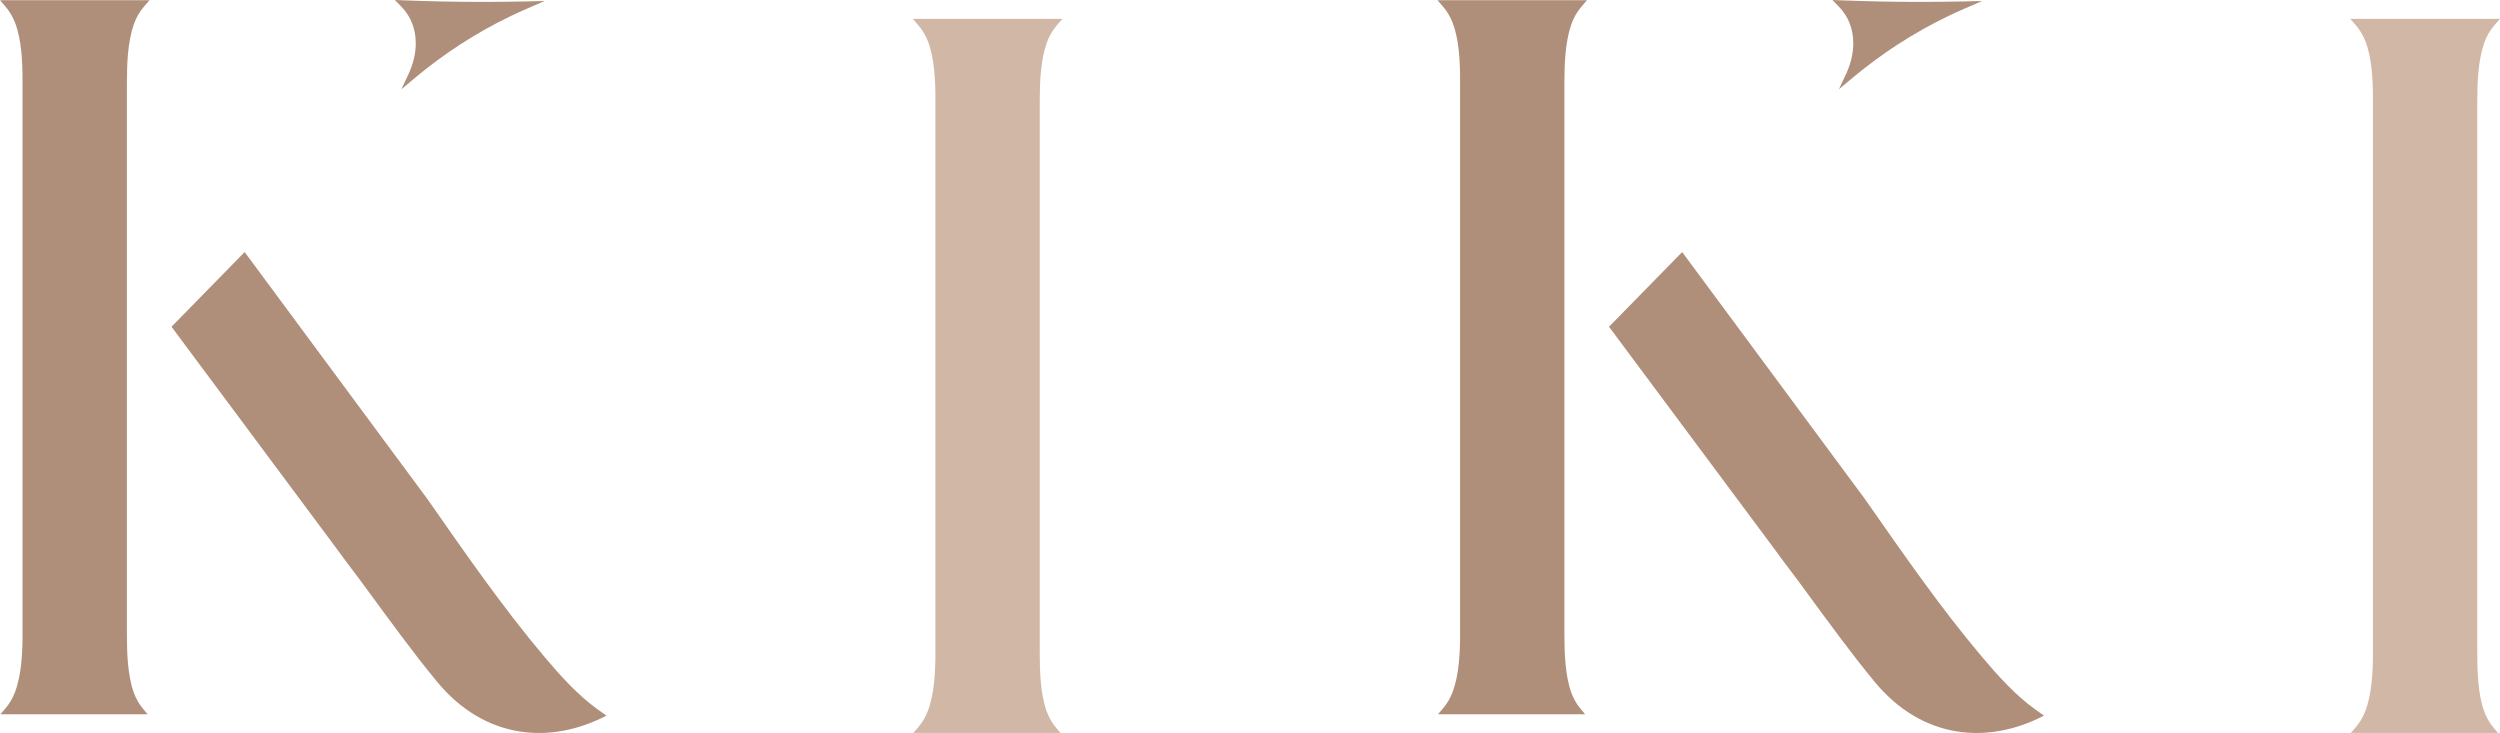
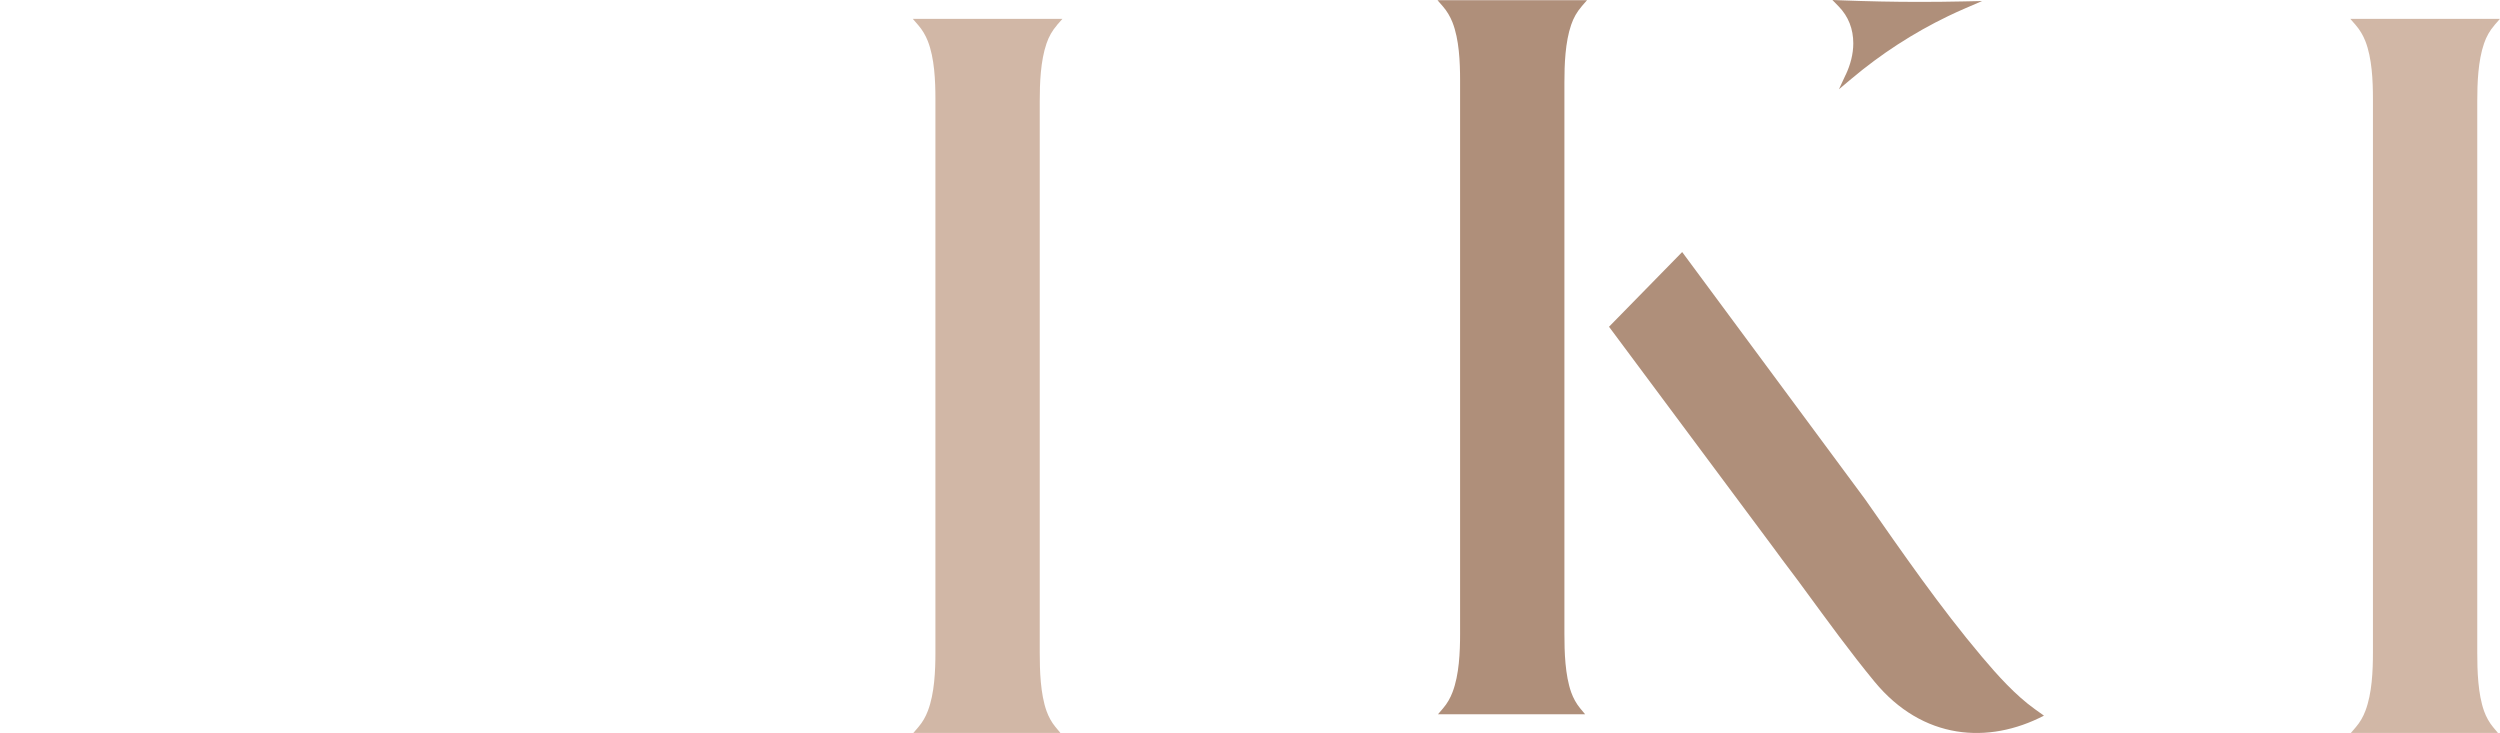
<svg xmlns="http://www.w3.org/2000/svg" id="Laag_1" viewBox="0 0 578.27 169.54">
  <defs>
    <style>.cls-1{fill:#af8f7a;}.cls-1,.cls-2{fill-rule:evenodd;}.cls-2{fill:#d1b7a6;}</style>
  </defs>
  <path class="cls-2" d="M244.49,5.82c-1.09,1.24-1.89,2.67-2.42,4.23-1.39,4.04-1.57,9.16-1.57,13.41v127.44c0,4.25,.15,9.58,1.58,13.59,.48,1.33,1.16,2.58,2.06,3.67l1.15,1.38h-34.03l1.19-1.39c.95-1.11,1.67-2.38,2.18-3.74,1.53-4.02,1.74-9.24,1.74-13.51V22.91c0-4.21-.21-9.47-1.76-13.41-.53-1.35-1.27-2.59-2.21-3.68l-1.26-1.45h34.6l-1.27,1.45h0Z" />
-   <path class="cls-1" d="M94.44,17.26c1.06-2.29,1.73-4.72,1.73-7.25,0-3.26-1.1-6.18-3.38-8.52l-1.45-1.49,2.07,.08c6.04,.23,12.08,.36,18.13,.36,3.4,0,6.79-.04,10.19-.11l4.25-.09-3.9,1.68c-1.35,.58-2.68,1.19-4.01,1.83-8.04,3.88-15.53,8.75-22.35,14.49l-2.87,2.41,1.58-3.4h0ZM33.34,1.49c-1.09,1.24-1.89,2.67-2.42,4.23-1.39,4.04-1.57,9.16-1.57,13.41v127.44c0,4.25,.15,9.58,1.58,13.59,.48,1.33,1.16,2.58,2.06,3.67l1.15,1.38H.1l1.19-1.39c.95-1.11,1.67-2.38,2.18-3.74,1.53-4.02,1.74-9.24,1.74-13.51V18.58c0-4.21-.21-9.47-1.76-13.41-.53-1.35-1.27-2.59-2.21-3.68L0,.04H34.6l-1.27,1.45h0Zm106.92,164.05c-12.81,6.66-28.04,5.65-39.19-7.88-5.63-6.83-10.82-14.01-16.06-21.14-1.06-1.45-2.13-2.91-3.22-4.34-1.34-1.76-2.66-3.53-3.95-5.31l-38.17-51.29,16.92-17.28,42.28,57.14c8.67,12.39,17.31,24.94,27.08,36.51,3.56,4.22,7.71,8.85,12.22,12.08l2.1,1.5h0Z" />
  <path class="cls-2" d="M577,5.82c-1.09,1.24-1.89,2.67-2.42,4.23-1.39,4.04-1.57,9.16-1.57,13.41v127.44c0,4.25,.15,9.58,1.58,13.59,.48,1.33,1.16,2.58,2.06,3.67l1.15,1.38h-34.03l1.19-1.39c.95-1.11,1.67-2.38,2.18-3.74,1.53-4.02,1.74-9.24,1.74-13.51V22.91c0-4.21-.21-9.47-1.76-13.41-.53-1.35-1.27-2.59-2.21-3.68l-1.26-1.45h34.6l-1.27,1.45h0Z" />
  <path class="cls-1" d="M426.95,17.26c1.06-2.29,1.73-4.72,1.73-7.25,0-3.26-1.1-6.18-3.38-8.52l-1.45-1.49,2.07,.08c6.04,.23,12.08,.36,18.13,.36,3.4,0,6.79-.04,10.19-.11l4.25-.09-3.9,1.68c-1.35,.58-2.68,1.19-4.01,1.83-8.04,3.88-15.53,8.75-22.35,14.49l-2.87,2.41,1.58-3.4h0ZM365.85,1.49c-1.09,1.24-1.89,2.67-2.42,4.23-1.39,4.04-1.57,9.16-1.57,13.41v127.44c0,4.25,.15,9.58,1.58,13.59,.48,1.33,1.16,2.58,2.06,3.67l1.15,1.38h-34.03l1.19-1.39c.95-1.11,1.67-2.38,2.18-3.74,1.53-4.02,1.74-9.24,1.74-13.51V18.58c0-4.21-.21-9.47-1.76-13.41-.53-1.35-1.27-2.59-2.21-3.68l-1.26-1.45h34.6l-1.27,1.45h0Zm106.92,164.05c-12.81,6.66-28.04,5.65-39.19-7.88-5.63-6.83-10.82-14.01-16.06-21.14-1.06-1.45-2.13-2.91-3.22-4.34-1.34-1.76-2.66-3.53-3.95-5.31l-38.17-51.29,16.92-17.28,42.28,57.14c8.67,12.39,17.31,24.94,27.08,36.51,3.56,4.22,7.71,8.85,12.22,12.08l2.1,1.5h0Z" />
</svg>